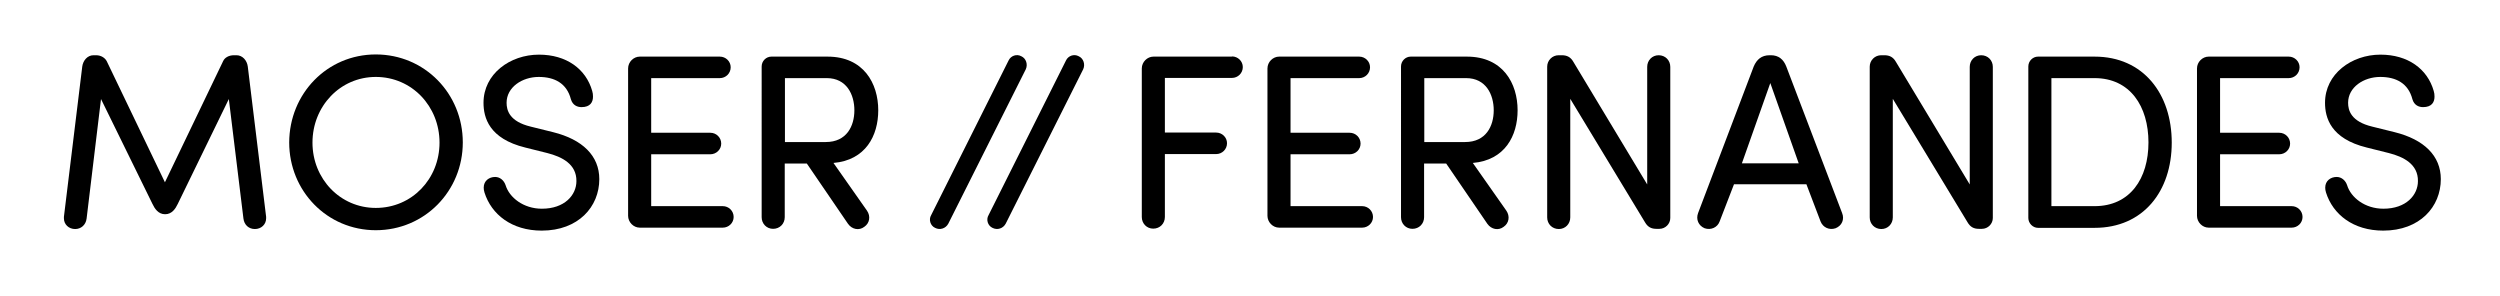
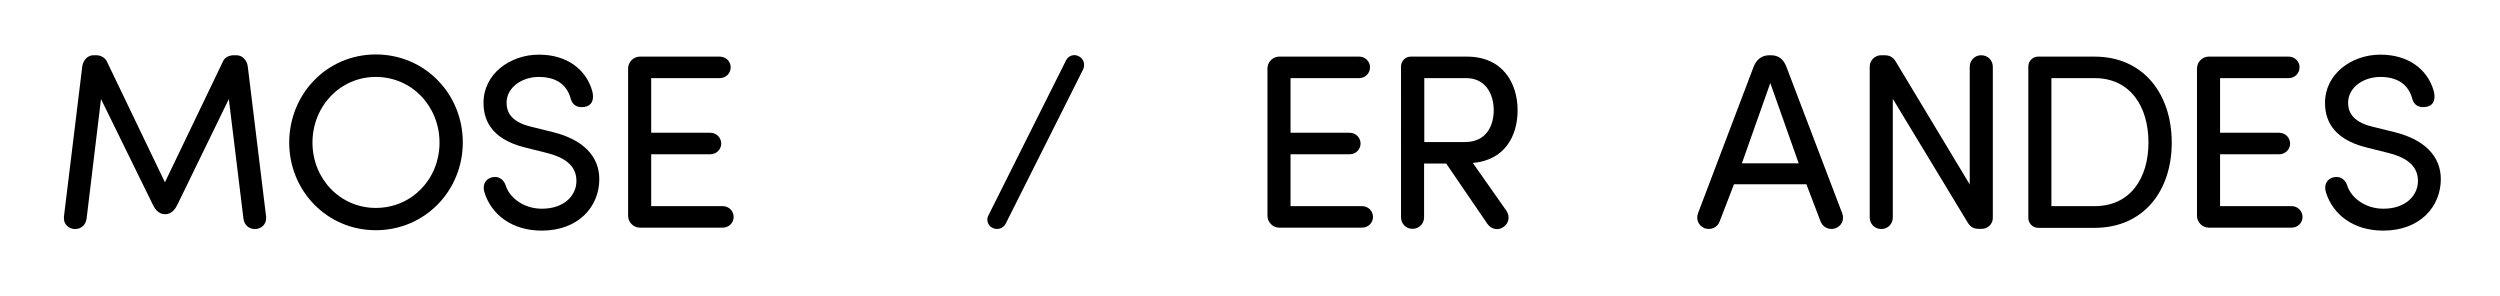
<svg xmlns="http://www.w3.org/2000/svg" version="1.1" id="Layer_1" x="0px" y="0px" viewBox="0 0 1267.3 149.9" style="enable-background:new 0 0 1267.3 149.9;" xml:space="preserve">
  <g>
    <path d="M90.1,103.4c-1.1,2.3-2.9,5.2-6.4,5.2s-5.3-2.9-6.4-5.2L51.2,50.2l-7.3,60.6c-0.4,3.2-2.8,5.3-5.8,5.3   c-3.3,0-5.7-2.4-5.7-5.4c0-0.3,0-0.5,0-0.8l9.3-76.2c0.4-3,2.6-5.7,5.7-5.7h1.3c2.5,0,4.5,1.3,5.4,3l29.5,61.4L113.1,31   c0.8-1.8,2.9-3,5.5-3h1.3c3,0,5.3,2.6,5.7,5.7l9.3,76.2c0,0.3,0,0.5,0,0.8c0,3-2.4,5.4-5.7,5.4c-3.1,0-5.4-2.1-5.8-5.3L116,50.2   L90.1,103.4z" />
    <path d="M190.5,27.6c24.8,0,44.1,19.9,44.1,44.6c0,24.6-19.3,44.5-44.1,44.5c-24.7,0-43.9-19.9-43.9-44.5   C146.7,47.5,165.8,27.6,190.5,27.6z M190.5,105.4c18.3,0,32.3-14.7,32.3-33.1c0-18.4-14-33.3-32.3-33.3   c-18.1,0-32.1,14.9-32.1,33.3C158.4,90.6,172.4,105.4,190.5,105.4z" />
    <path d="M274.7,105.8c11.5,0,17.5-6.9,17.5-14c0.1-8.6-7.3-12.3-14.7-14.2l-11.2-2.8c-18.4-4.5-21.2-15.2-21.2-22.7   c0-14.6,13.4-24.4,28.1-24.4c13.9,0,23.8,7.2,27,18.4c0.3,0.9,0.4,1.9,0.4,2.9c0,2.8-1.4,5.3-5.8,5.3c-2.1,0-4.5-0.9-5.4-4   c-2.1-8.1-8.3-11.3-16.3-11.3c-8.4,0-16.3,5.2-16.3,13.1c0,3.8,1.4,9.5,12.3,12.1l11.3,2.8c14.9,3.7,23.4,12,23.4,23.8   c0,14-10.6,26.1-29.2,26.1c-15.2,0-25.5-8.2-29-19.3c-0.3-0.9-0.4-1.8-0.4-2.5c0-3.5,2.8-5.4,5.8-5.4c2.5,0,4.5,1.8,5.3,4.2   C258.2,100.1,265.3,105.8,274.7,105.8z" />
    <path d="M330.1,78.3v26.2h36.3c3,0,5.5,2.4,5.5,5.5c0,3-2.5,5.4-5.5,5.4h-42.1c-3.2,0-5.9-2.8-5.9-6V34.7c0-3.3,2.8-6,5.9-6h40.6   c3,0,5.5,2.4,5.5,5.4c0,3.1-2.5,5.5-5.5,5.5h-34.8v27.7h30c3,0,5.5,2.4,5.5,5.5c0,3-2.5,5.4-5.5,5.4H330.1z" />
-     <path d="M409,82.9h-11.2v27.2c0,3.3-2.5,5.9-5.9,5.9c-3.3,0-5.8-2.6-5.8-5.9V33.7c0-2.8,2.3-5,4.9-5h28.5   c18.3,0,25.7,13.6,25.7,27.2c0,12.9-6.4,25.3-22.7,26.7l17,24.2c1.9,2.8,1.4,6.3-1.4,8.2c-2.6,2-6.2,1.3-8.2-1.5L409,82.9z    M397.9,39.6V72h20.7c10.6,0,14.5-8.1,14.5-16.1c0-7.9-3.9-16.3-14-16.3H397.9z" />
-     <path d="M480.7,113.4c-1.3,2.4-4.2,3.4-6.7,2.1c-2.4-1.1-3.3-4.2-2-6.4l39.3-78.5c1.1-2.3,4-3.4,6.4-2.1c2.5,1.1,3.4,4.2,2.3,6.6   L480.7,113.4z" />
    <path d="M509.8,113.4c-1.3,2.4-4.2,3.4-6.7,2.1c-2.4-1.1-3.3-4.2-2-6.4l39.3-78.5c1.1-2.3,4-3.4,6.4-2.1c2.5,1.1,3.4,4.2,2.3,6.6   L509.8,113.4z" />
-     <path d="M624.5,28.6c3,0,5.5,2.4,5.5,5.4c0,3.1-2.5,5.5-5.5,5.5h-34v27.7h26c3,0,5.5,2.4,5.5,5.4c0,3.1-2.5,5.5-5.5,5.5h-26v31.9   c0,3.3-2.5,5.9-5.9,5.9c-3.3,0-5.8-2.6-5.8-5.9V34.7c0-3.3,2.8-6,5.9-6H624.5z" />
    <path d="M654.2,78.3v26.2h36.3c3,0,5.5,2.4,5.5,5.5c0,3-2.5,5.4-5.5,5.4h-42.1c-3.2,0-5.9-2.8-5.9-6V34.7c0-3.3,2.8-6,5.9-6H689   c3,0,5.5,2.4,5.5,5.4c0,3.1-2.5,5.5-5.5,5.5h-34.8v27.7h30c3,0,5.5,2.4,5.5,5.5c0,3-2.5,5.4-5.5,5.4H654.2z" />
    <path d="M733.1,82.9h-11.2v27.2c0,3.3-2.5,5.9-5.9,5.9c-3.3,0-5.8-2.6-5.8-5.9V33.7c0-2.8,2.3-5,4.9-5h28.5   c18.3,0,25.7,13.6,25.7,27.2c0,12.9-6.4,25.3-22.7,26.7l17,24.2c1.9,2.8,1.4,6.3-1.4,8.2c-2.6,2-6.2,1.3-8.2-1.5L733.1,82.9z    M722,39.6V72h20.7c10.6,0,14.5-8.1,14.5-16.1c0-7.9-3.9-16.3-14-16.3H722z" />
-     <path d="M796,50.1v60.1c0,3.3-2.5,5.9-5.8,5.9c-3.4,0-5.9-2.6-5.9-5.9V33.8c0-3.2,2.6-5.8,5.8-5.8h1.6c2.6,0,4.5,0.9,5.9,3.4   L835,93.5V33.9c0-3.3,2.5-5.9,5.8-5.9c3.4,0,5.9,2.6,5.9,5.9v76.6c0,3-2.5,5.5-5.5,5.5h-1.6c-2.5,0-4.3-0.9-5.7-3.3L796,50.1z" />
    <path d="M933.8,108c1.3,3.2-0.1,6.4-3.3,7.7c-3.2,1.1-6.4-0.4-7.6-3.4l-7.2-18.9H879l-7.3,18.9c-1.1,3-4.4,4.5-7.6,3.4   c-3.1-1.3-4.5-4.5-3.3-7.7l28.2-74.3c1.5-3.5,3.9-5.7,8.1-5.7h0.6c3.9,0,6.4,2.1,7.8,5.7L933.8,108z M911.8,82.8l-14.4-40.7   L883,82.8H911.8z" />
    <path d="M959.5,50.1v60.1c0,3.3-2.5,5.9-5.8,5.9c-3.4,0-5.9-2.6-5.9-5.9V33.8c0-3.2,2.6-5.8,5.8-5.8h1.6c2.6,0,4.5,0.9,5.9,3.4   l37.4,62.1V33.9c0-3.3,2.5-5.9,5.8-5.9c3.4,0,5.9,2.6,5.9,5.9v76.6c0,3-2.5,5.5-5.5,5.5h-1.6c-2.5,0-4.3-0.9-5.7-3.3L959.5,50.1z" />
    <path d="M1033.1,115.5c-2.6,0-4.9-2.3-4.9-5V33.7c0-2.8,2.3-5,4.9-5h28.7c24.7,0,39.1,18.9,39.1,43.6c0,24.6-14.4,43.2-39.1,43.2   H1033.1z M1061.8,104.5c18,0,27.3-14,27.3-32.3s-9.3-32.6-27.3-32.6h-21.9v64.9H1061.8z" />
    <path d="M1125.4,78.3v26.2h36.3c3,0,5.5,2.4,5.5,5.5c0,3-2.5,5.4-5.5,5.4h-42.1c-3.2,0-5.9-2.8-5.9-6V34.7c0-3.3,2.8-6,5.9-6h40.6   c3,0,5.5,2.4,5.5,5.4c0,3.1-2.5,5.5-5.5,5.5h-34.8v27.7h30c3,0,5.5,2.4,5.5,5.5c0,3-2.5,5.4-5.5,5.4H1125.4z" />
    <path d="M1208.2,105.8c11.5,0,17.5-6.9,17.5-14c0.1-8.6-7.3-12.3-14.7-14.2l-11.2-2.8c-18.4-4.5-21.2-15.2-21.2-22.7   c0-14.6,13.4-24.4,28.1-24.4c13.9,0,23.8,7.2,27,18.4c0.3,0.9,0.4,1.9,0.4,2.9c0,2.8-1.4,5.3-5.8,5.3c-2.1,0-4.5-0.9-5.4-4   c-2.1-8.1-8.3-11.3-16.3-11.3c-8.4,0-16.3,5.2-16.3,13.1c0,3.8,1.4,9.5,12.3,12.1l11.3,2.8c14.9,3.7,23.4,12,23.4,23.8   c0,14-10.6,26.1-29.2,26.1c-15.2,0-25.5-8.2-29-19.3c-0.3-0.9-0.4-1.8-0.4-2.5c0-3.5,2.8-5.4,5.8-5.4c2.5,0,4.5,1.8,5.3,4.2   C1191.7,100.1,1198.8,105.8,1208.2,105.8z" />
  </g>
</svg>